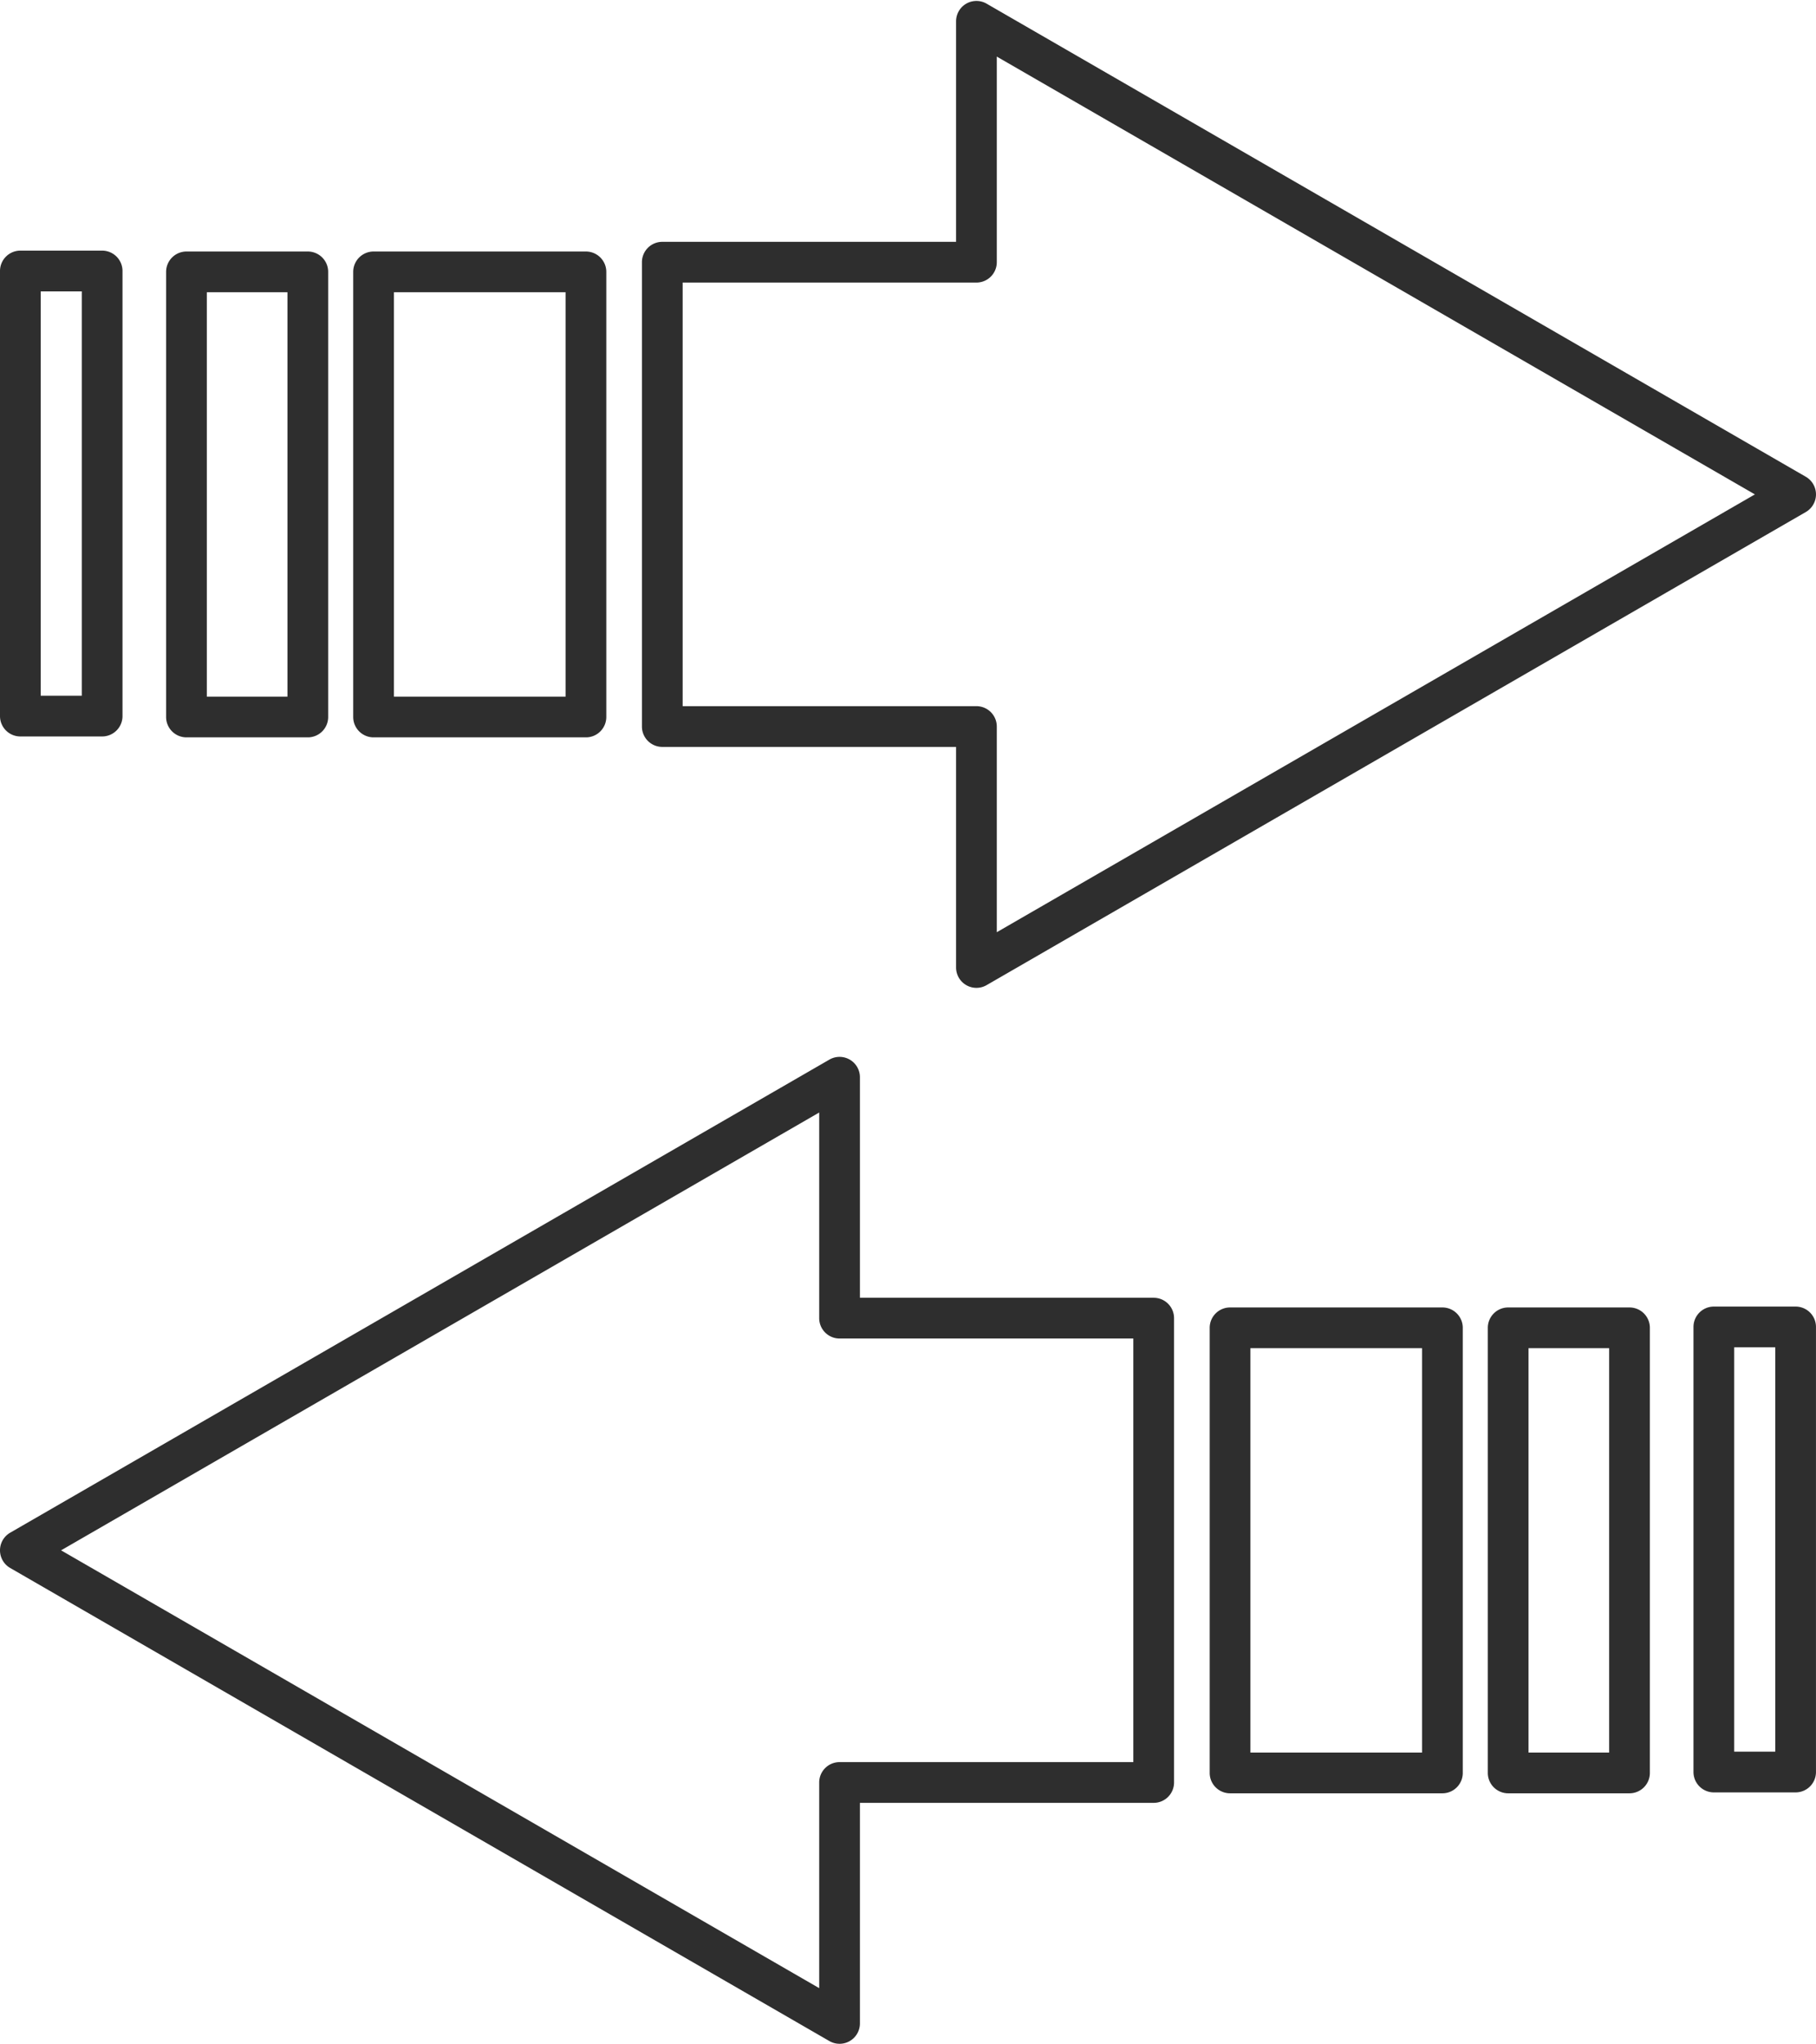
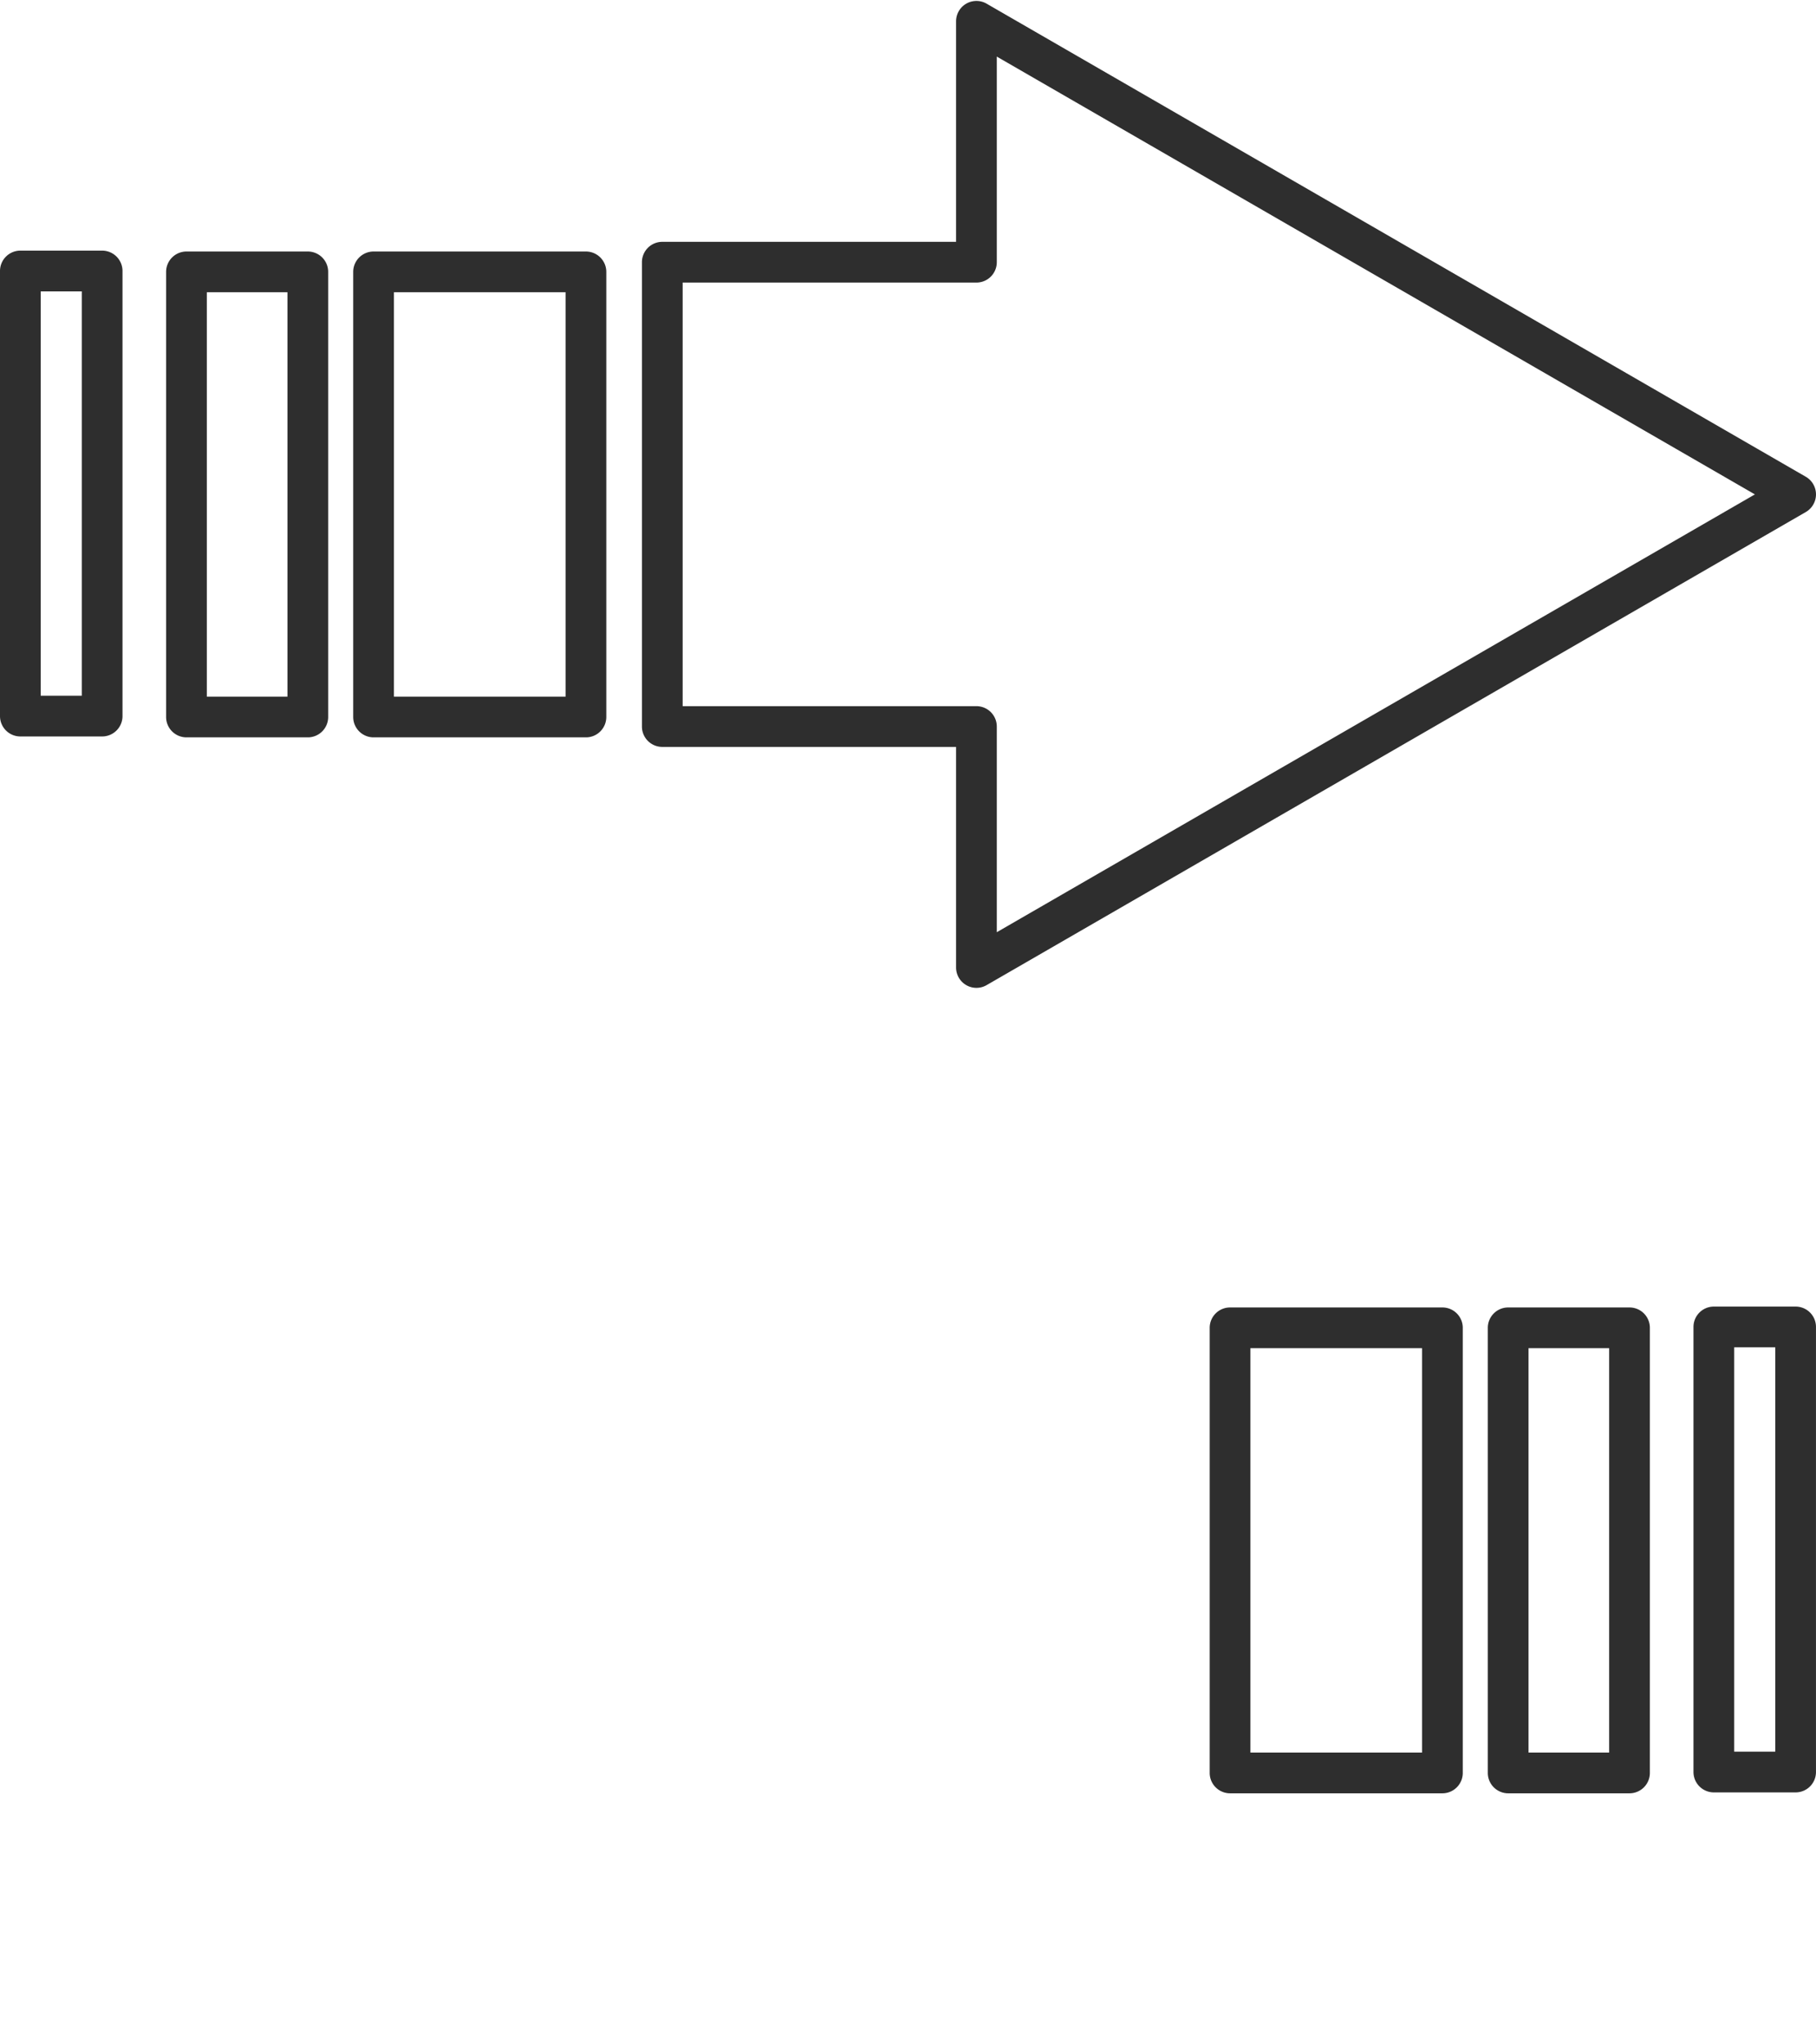
<svg xmlns="http://www.w3.org/2000/svg" fill="#000000" height="650.3" preserveAspectRatio="xMidYMid meet" version="1" viewBox="-0.0 -0.3 578.0 650.3" width="578" zoomAndPan="magnify">
  <g fill="#2e2e2e">
    <g>
      <g id="change1_3">
        <path d="M310.78,314.019a6.481,6.481,0,0,1-6.48-6.48V237.353H210.797a6.48,6.48,0,0,1-6.48-6.48V83.128a6.48,6.48,0,0,1,6.48-6.48h93.502V6.48a6.48,6.48,0,0,1,9.721-5.612L574.754,151.397a6.48,6.48,0,0,1,0,11.224L314.02,313.151A6.48,6.48,0,0,1,310.78,314.019Zm-93.502-89.627h93.502a6.48,6.48,0,0,1,6.48,6.48v65.442L558.553,157.009,317.26,17.705V83.128a6.48,6.48,0,0,1-6.48,6.48h-93.502Z" />
        <path d="M186.493,234.314H118.902a6.48,6.48,0,0,1-6.48-6.48V86.207a6.48,6.48,0,0,1,6.48-6.48h67.591a6.48,6.48,0,0,1,6.48,6.48V227.834A6.48,6.48,0,0,1,186.493,234.314Zm-61.111-12.961h54.63V92.688H125.383Z" />
        <path d="M97.973,234.314H59.351a6.48,6.48,0,0,1-6.48-6.48V86.207a6.48,6.48,0,0,1,6.48-6.48H97.973a6.48,6.48,0,0,1,6.48,6.48V227.834A6.48,6.48,0,0,1,97.973,234.314ZM65.832,221.353H91.492V92.688H65.832Z" />
      </g>
      <g id="change1_1">
        <path d="M32.511,234.027H6.48A6.48,6.48,0,0,1,0,227.547V85.928a6.48,6.48,0,0,1,6.48-6.48H32.511a6.48,6.48,0,0,1,6.48,6.48v141.619A6.48,6.48,0,0,1,32.511,234.027Zm-19.55-12.961H26.03V92.408H12.961Z" />
      </g>
    </g>
    <g>
      <g id="change1_4">
-         <path d="M267.217,650a6.48,6.48,0,0,1-3.24-.868L3.24,498.602a6.48,6.48,0,0,1,0-11.224L263.977,336.849a6.48,6.48,0,0,1,9.721,5.612v70.169h93.5a6.48,6.48,0,0,1,6.48,6.48V566.855a6.48,6.48,0,0,1-6.48,6.48h-93.5v70.184A6.481,6.481,0,0,1,267.217,650ZM19.441,492.99,260.736,632.295V566.855a6.48,6.48,0,0,1,6.48-6.48h93.5V425.59h-93.5a6.48,6.48,0,0,1-6.48-6.48V353.685Z" />
        <path d="M459.092,570.295h-67.588a6.48,6.48,0,0,1-6.48-6.48V422.19a6.48,6.48,0,0,1,6.48-6.48h67.588a6.48,6.48,0,0,1,6.48,6.48V563.815A6.48,6.48,0,0,1,459.092,570.295Zm-61.108-12.961h54.627V428.67h-54.627Z" />
        <path d="M518.643,570.295h-38.619a6.48,6.48,0,0,1-6.48-6.48V422.19a6.48,6.48,0,0,1,6.48-6.48h38.619a6.48,6.48,0,0,1,6.48,6.48V563.815A6.48,6.48,0,0,1,518.643,570.295Zm-32.139-12.961h25.658V428.67h-25.658Z" />
      </g>
      <g id="change1_2">
        <path d="M571.513,570.008h-26.028a6.48,6.48,0,0,1-6.48-6.48V421.91a6.48,6.48,0,0,1,6.48-6.48h26.028a6.48,6.48,0,0,1,6.48,6.48V563.528A6.48,6.48,0,0,1,571.513,570.008ZM551.966,557.047h13.067V428.39H551.966Z" />
      </g>
    </g>
  </g>
</svg>